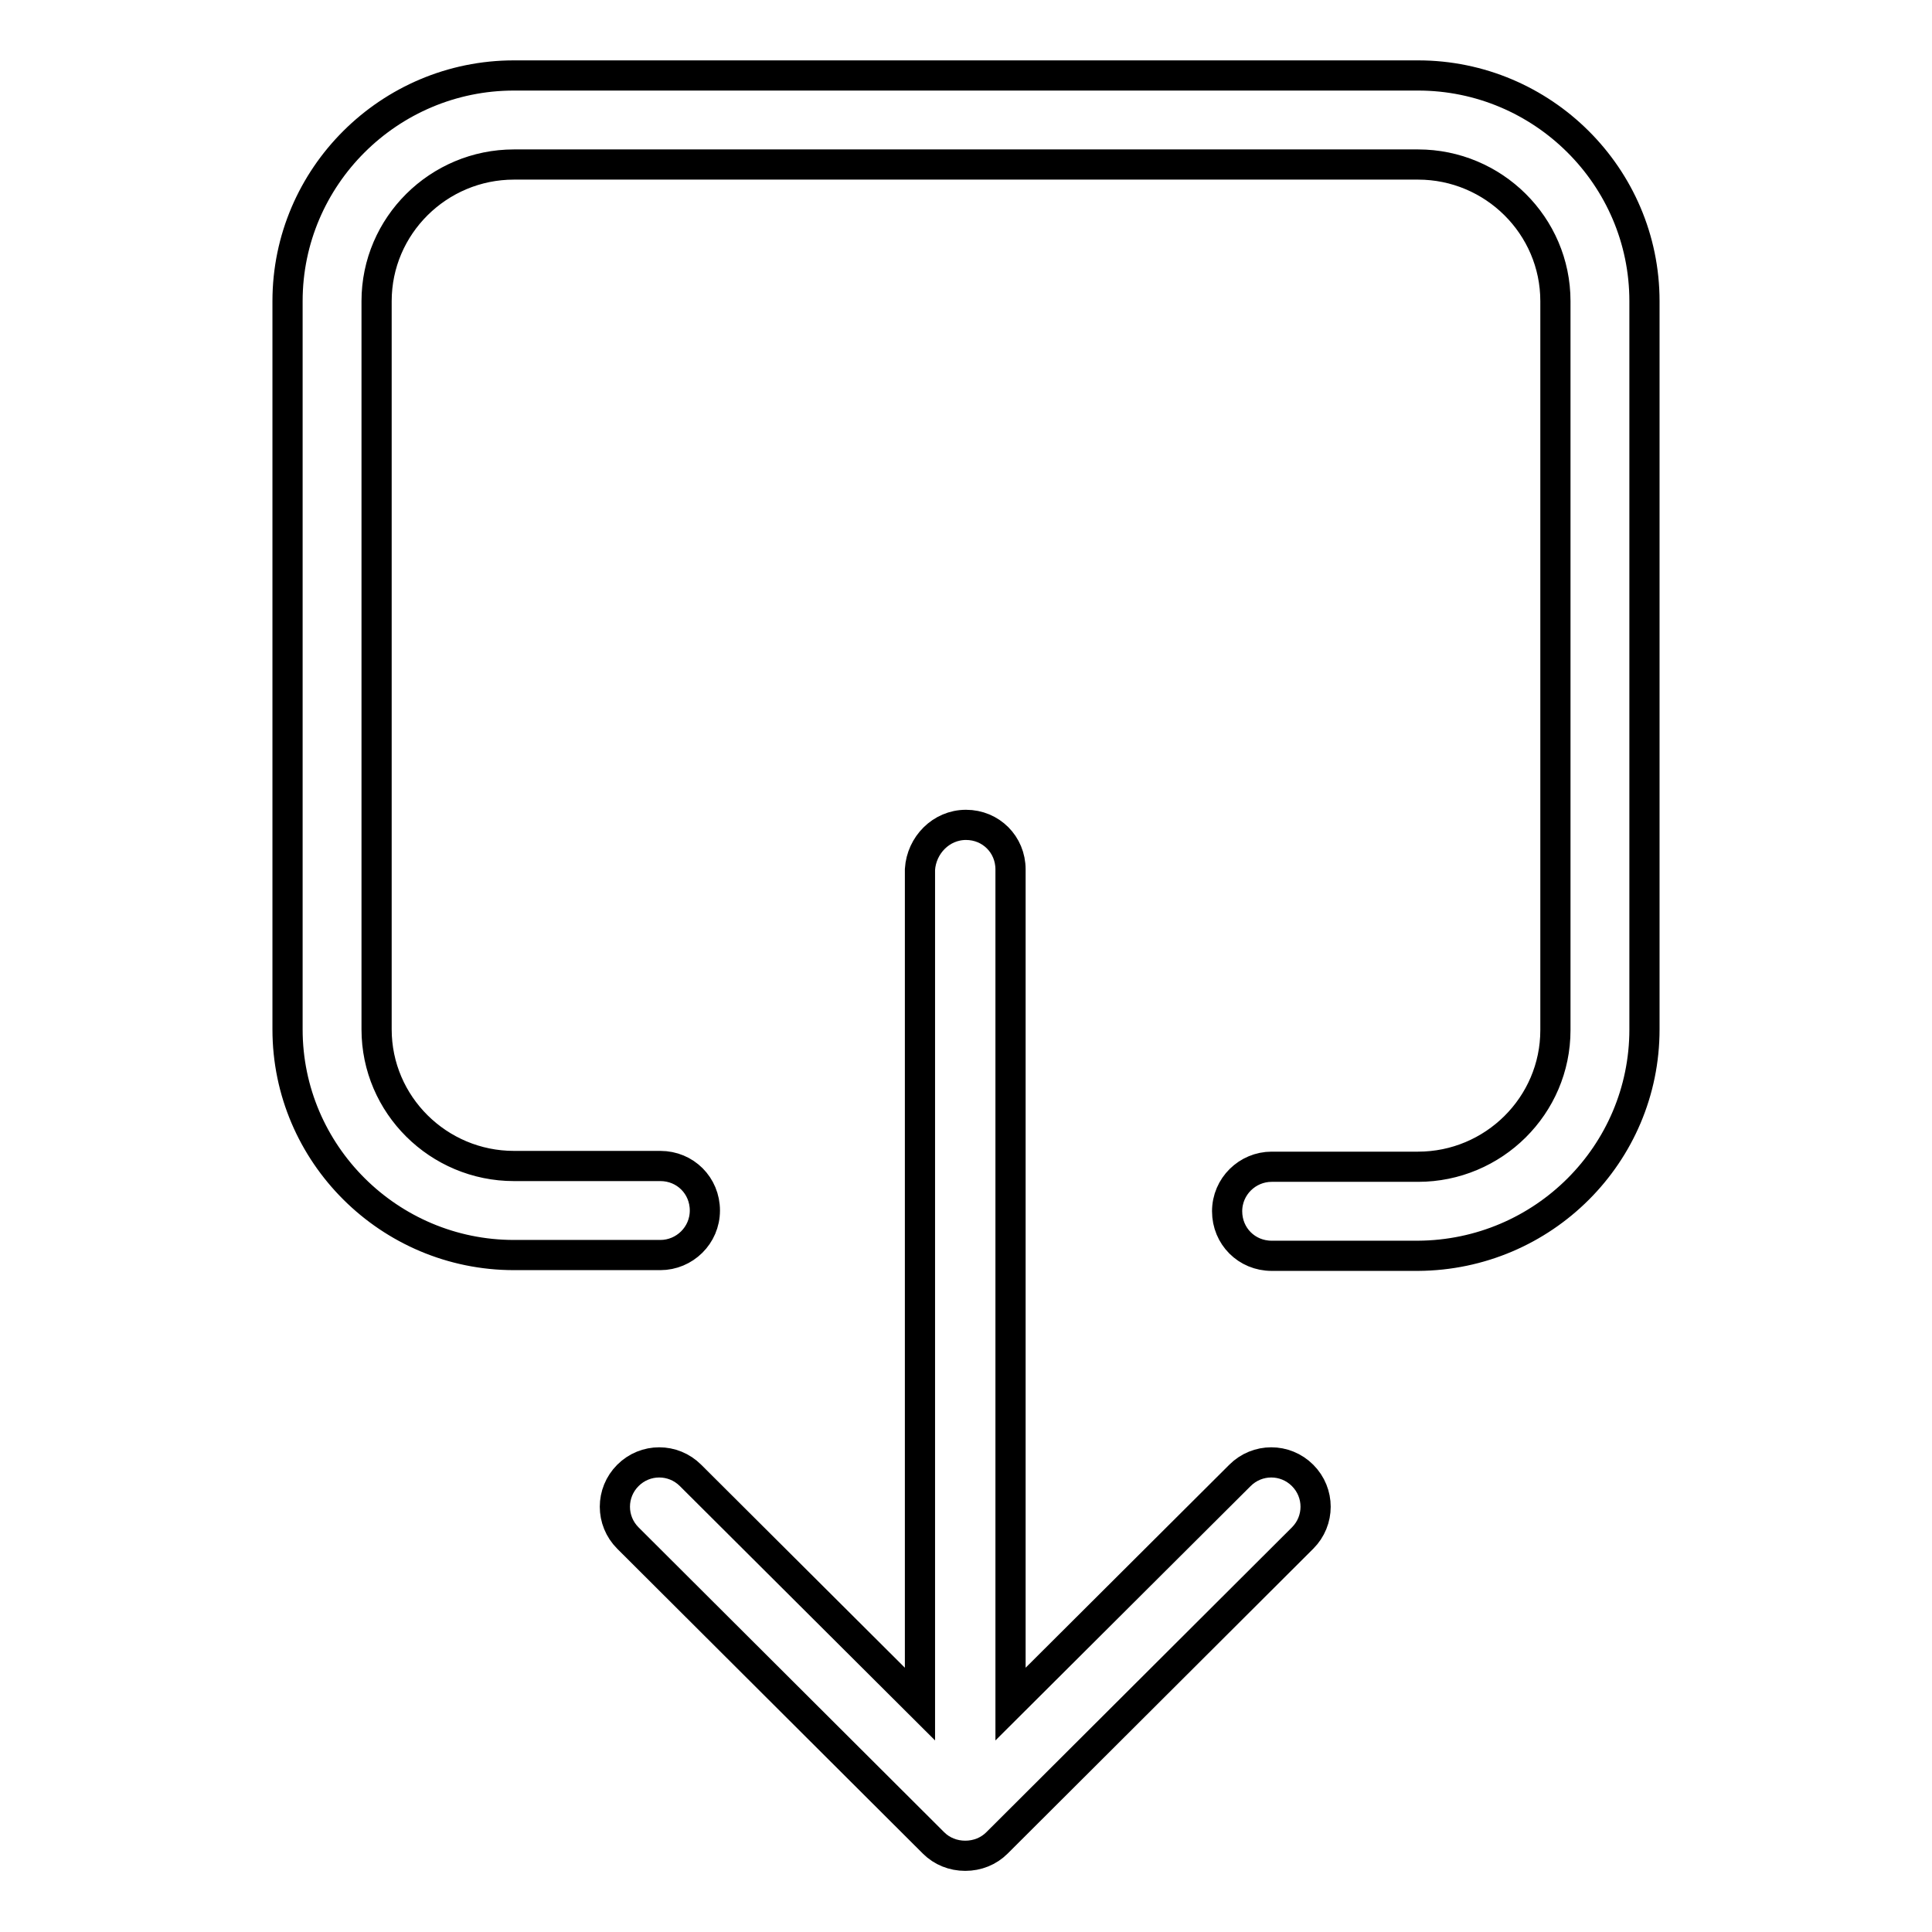
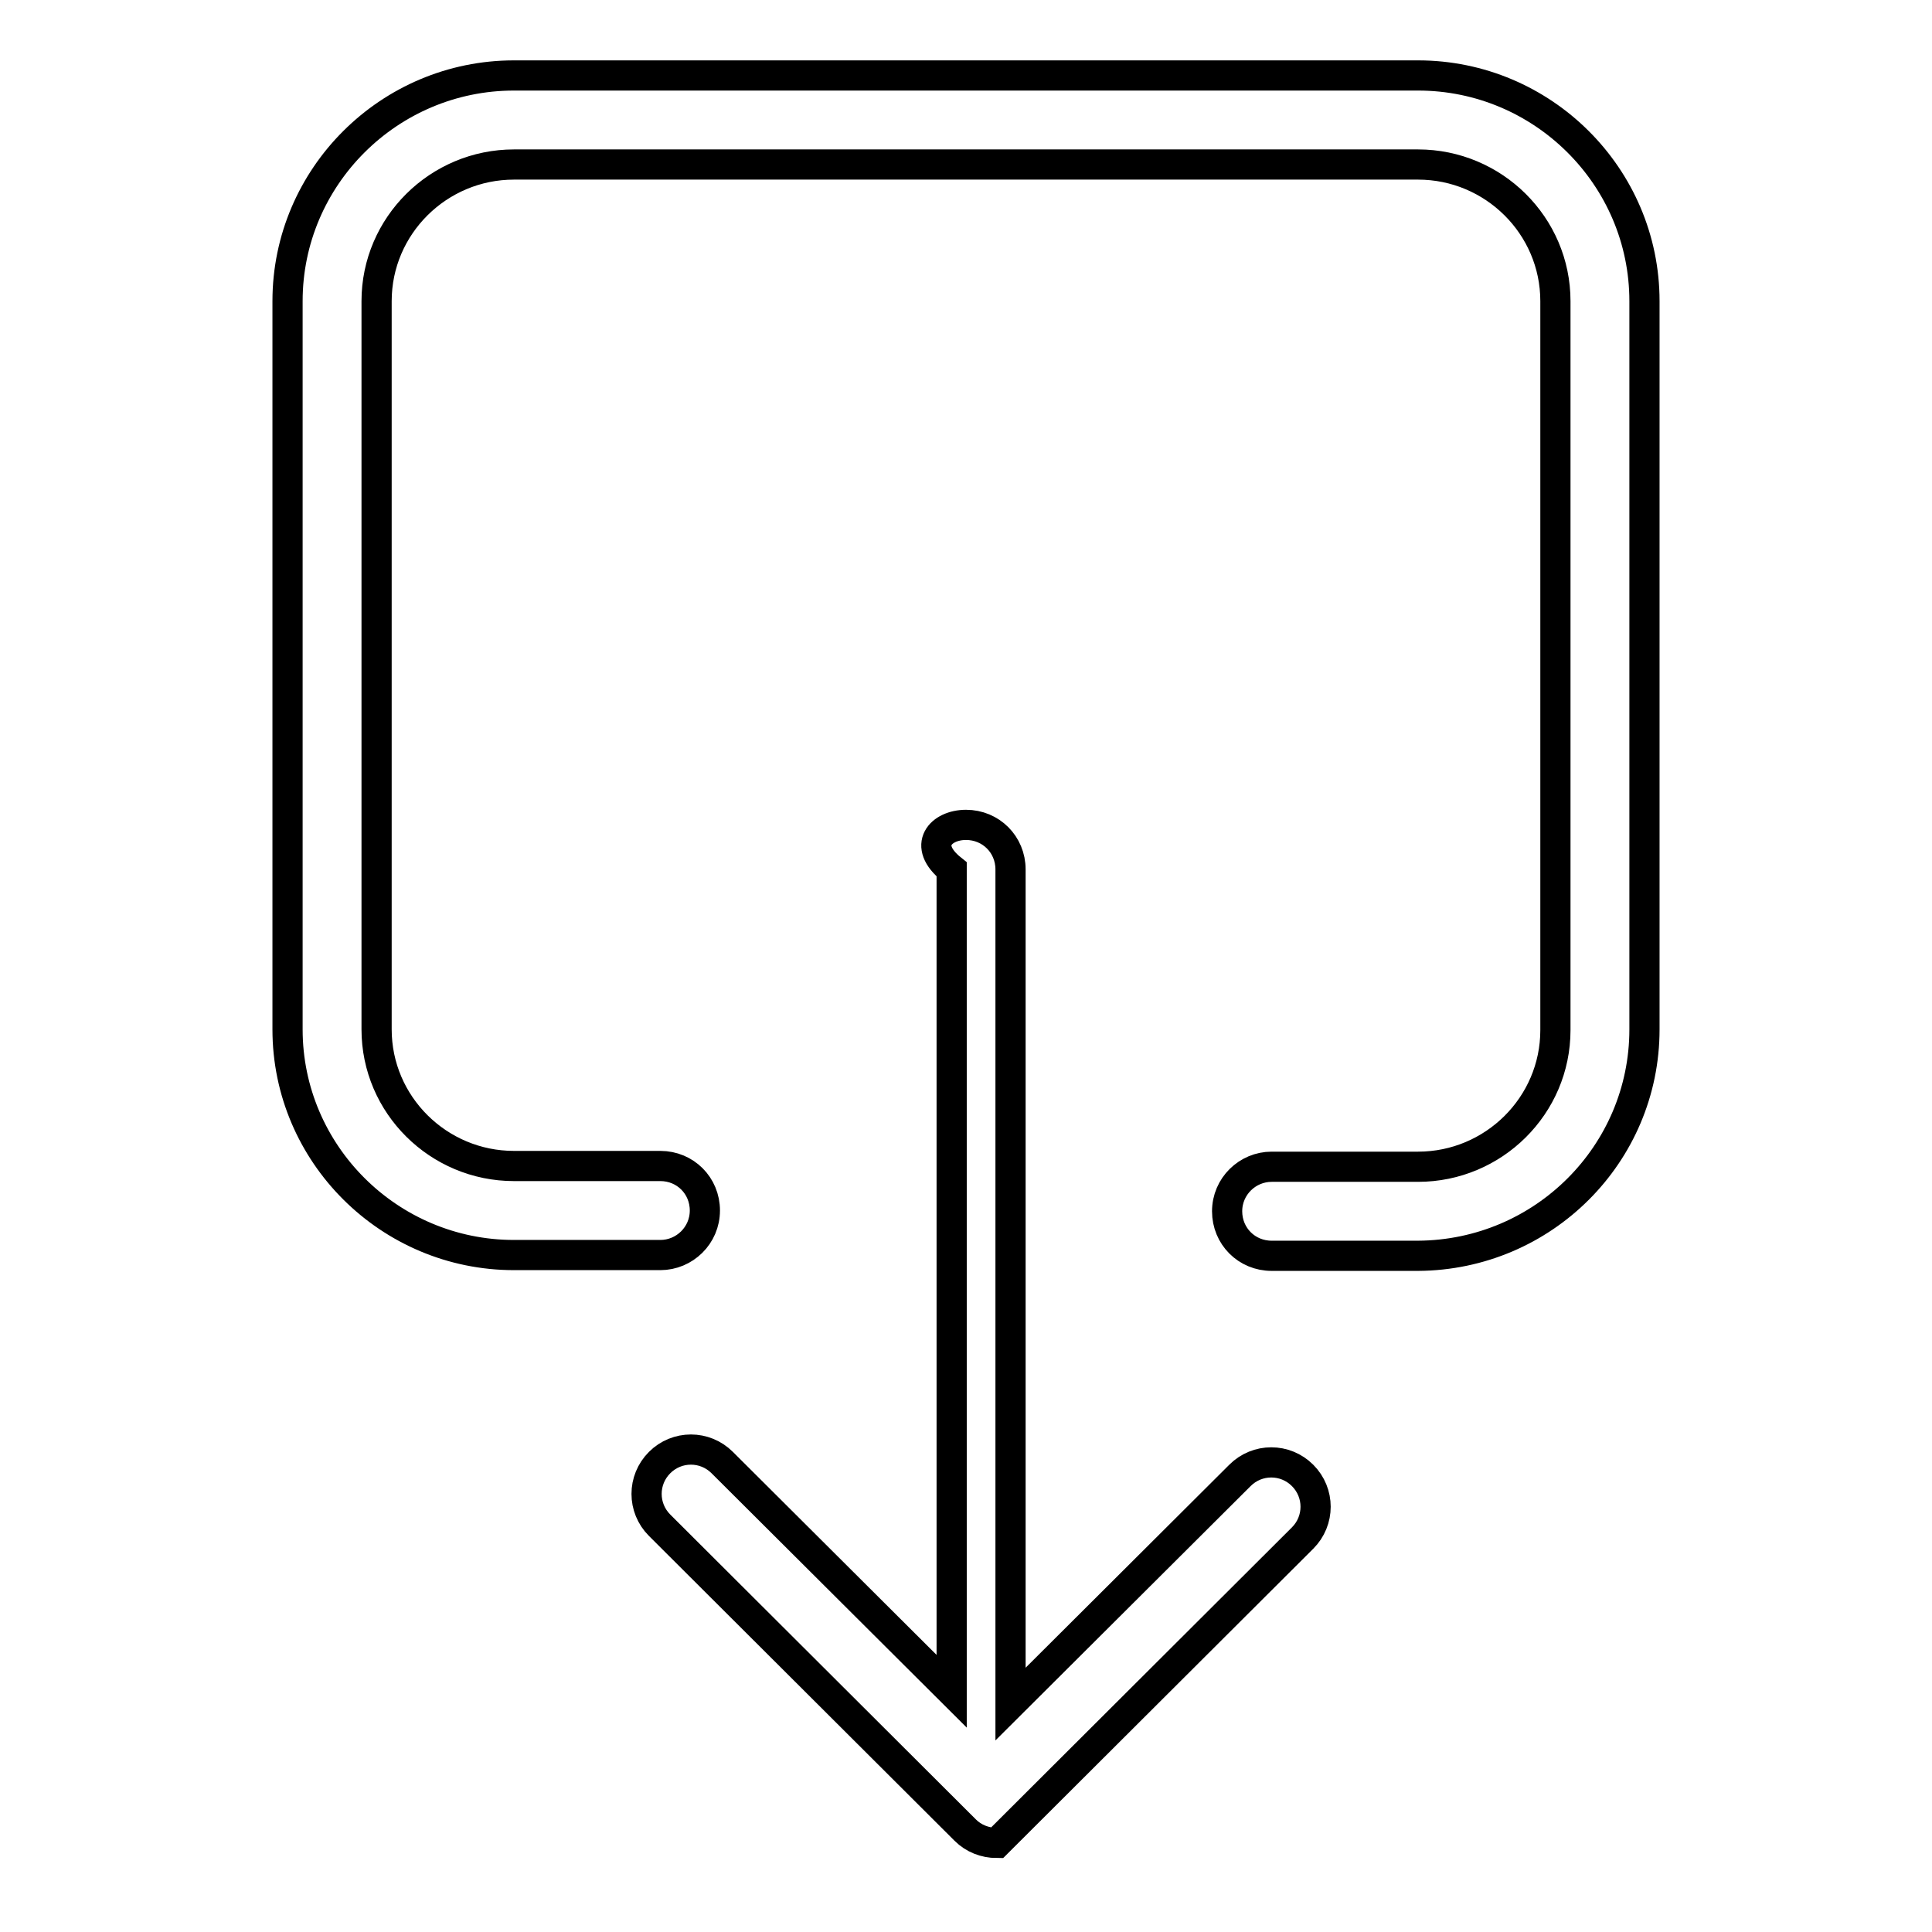
<svg xmlns="http://www.w3.org/2000/svg" version="1.1" x="0px" y="0px" viewBox="0 0 256 256" enable-background="new 0 0 256 256" xml:space="preserve">
  <g>
-     <path stroke-width="4" fill-opacity="0" stroke="#000000" d="M217.9,136.4c0,16.5-13.4,29.9-30,30h-19.4c-3.3,0-5.9-2.6-5.9-5.9c0,0,0,0,0,0c0-3.3,2.7-5.9,5.9-5.9 c0,0,0,0,0,0h19.4c10,0,18.2-8.1,18.2-18.1V39.9c0-10-8.2-18.1-18.2-18.1H68.1c-10,0-18.2,8.1-18.2,18.1v96.5 c0,10,8.2,18.1,18.2,18.1h19.4c3.3,0,5.9,2.6,5.9,5.9c0,0,0,0,0,0c0,3.3-2.7,5.9-5.9,5.9c0,0,0,0,0,0H68.1c-16.5,0-30-13.4-30-29.9 V39.9c0-16.5,13.5-29.9,30-29.9h119.8c16.5,0,30,13.4,30,29.9V136.4z M128,109.3c3.3,0,5.9,2.6,5.9,5.9v110.6l30.4-30.3 c2.3-2.3,6-2.3,8.3,0c0,0,0,0,0,0c2.3,2.3,2.3,6,0,8.3c0,0,0,0,0,0l-40.5,40.4c-1.1,1.1-2.6,1.7-4.2,1.7c-1.6,0-3.1-0.6-4.2-1.7 l-40.5-40.4c-2.3-2.3-2.3-6,0-8.3c0,0,0,0,0,0c2.3-2.3,6-2.3,8.3,0c0,0,0,0,0,0l30.4,30.3V115.2C122.1,112,124.7,109.3,128,109.3 C128,109.3,128,109.3,128,109.3z" />
+     <path stroke-width="4" fill-opacity="0" stroke="#000000" d="M217.9,136.4c0,16.5-13.4,29.9-30,30h-19.4c-3.3,0-5.9-2.6-5.9-5.9c0,0,0,0,0,0c0-3.3,2.7-5.9,5.9-5.9 c0,0,0,0,0,0h19.4c10,0,18.2-8.1,18.2-18.1V39.9c0-10-8.2-18.1-18.2-18.1H68.1c-10,0-18.2,8.1-18.2,18.1v96.5 c0,10,8.2,18.1,18.2,18.1h19.4c3.3,0,5.9,2.6,5.9,5.9c0,0,0,0,0,0c0,3.3-2.7,5.9-5.9,5.9c0,0,0,0,0,0H68.1c-16.5,0-30-13.4-30-29.9 V39.9c0-16.5,13.5-29.9,30-29.9h119.8c16.5,0,30,13.4,30,29.9V136.4z M128,109.3c3.3,0,5.9,2.6,5.9,5.9v110.6l30.4-30.3 c2.3-2.3,6-2.3,8.3,0c0,0,0,0,0,0c2.3,2.3,2.3,6,0,8.3c0,0,0,0,0,0l-40.5,40.4c-1.6,0-3.1-0.6-4.2-1.7 l-40.5-40.4c-2.3-2.3-2.3-6,0-8.3c0,0,0,0,0,0c2.3-2.3,6-2.3,8.3,0c0,0,0,0,0,0l30.4,30.3V115.2C122.1,112,124.7,109.3,128,109.3 C128,109.3,128,109.3,128,109.3z" />
  </g>
</svg>